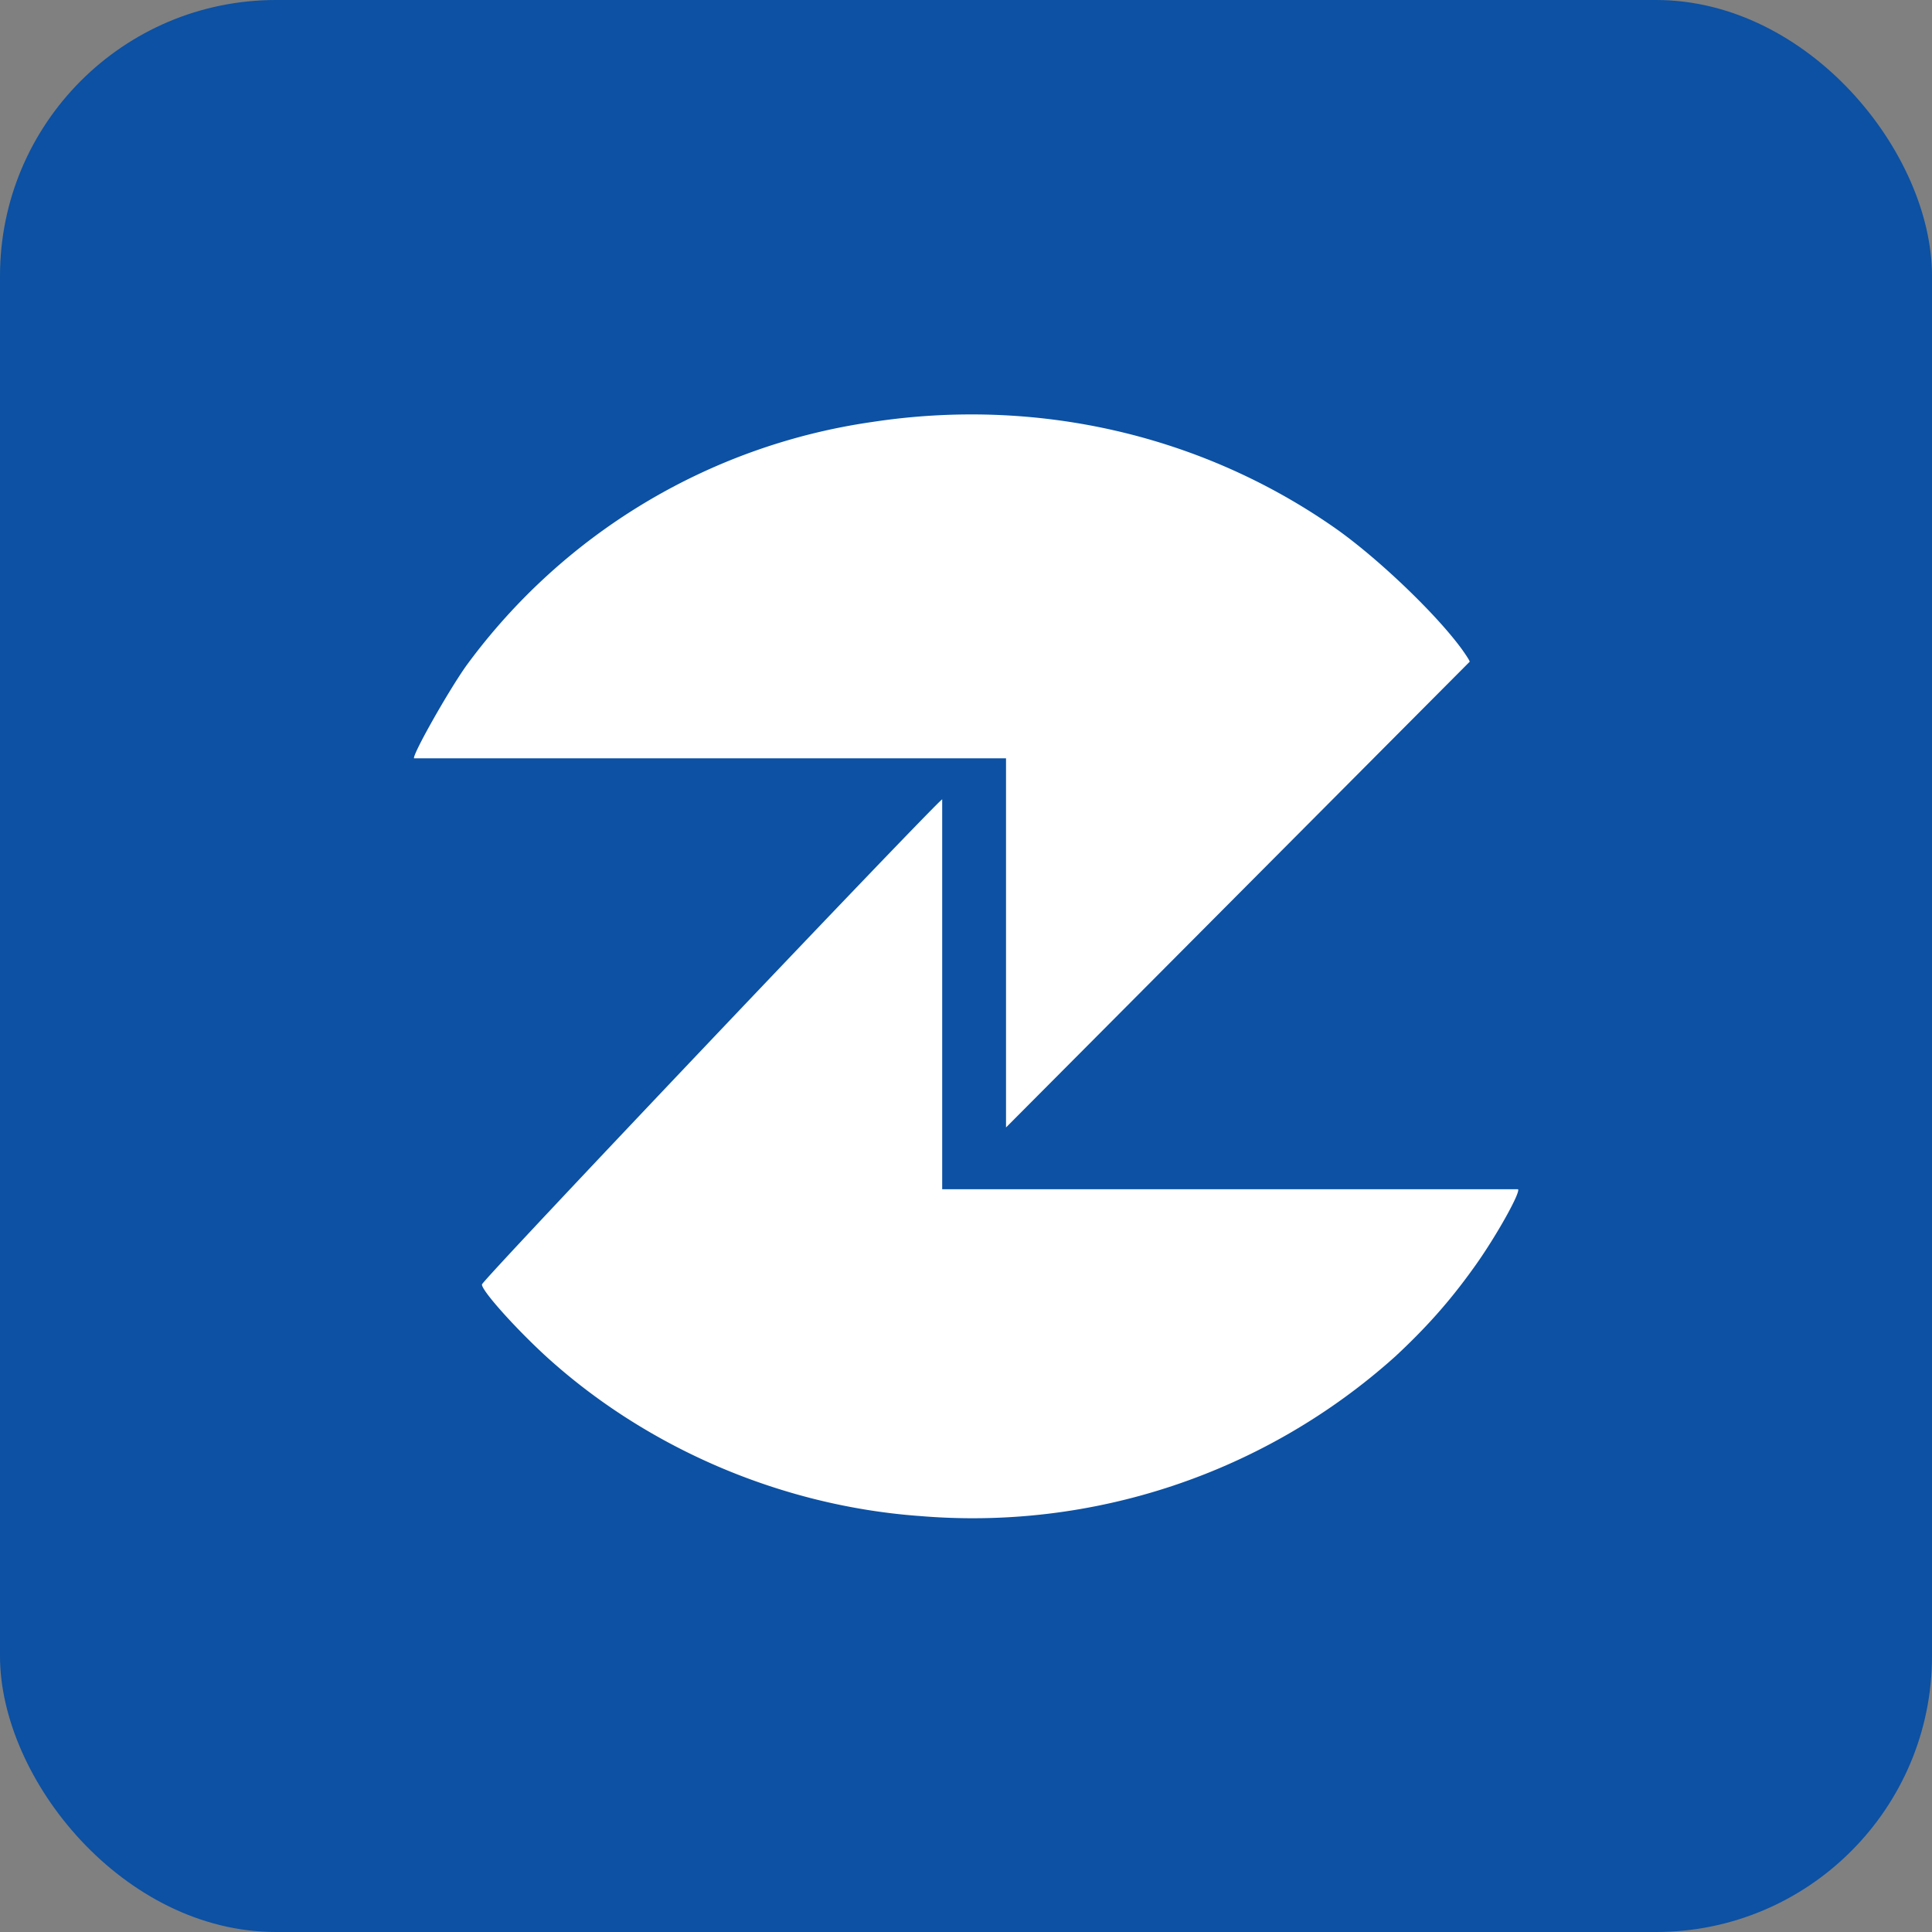
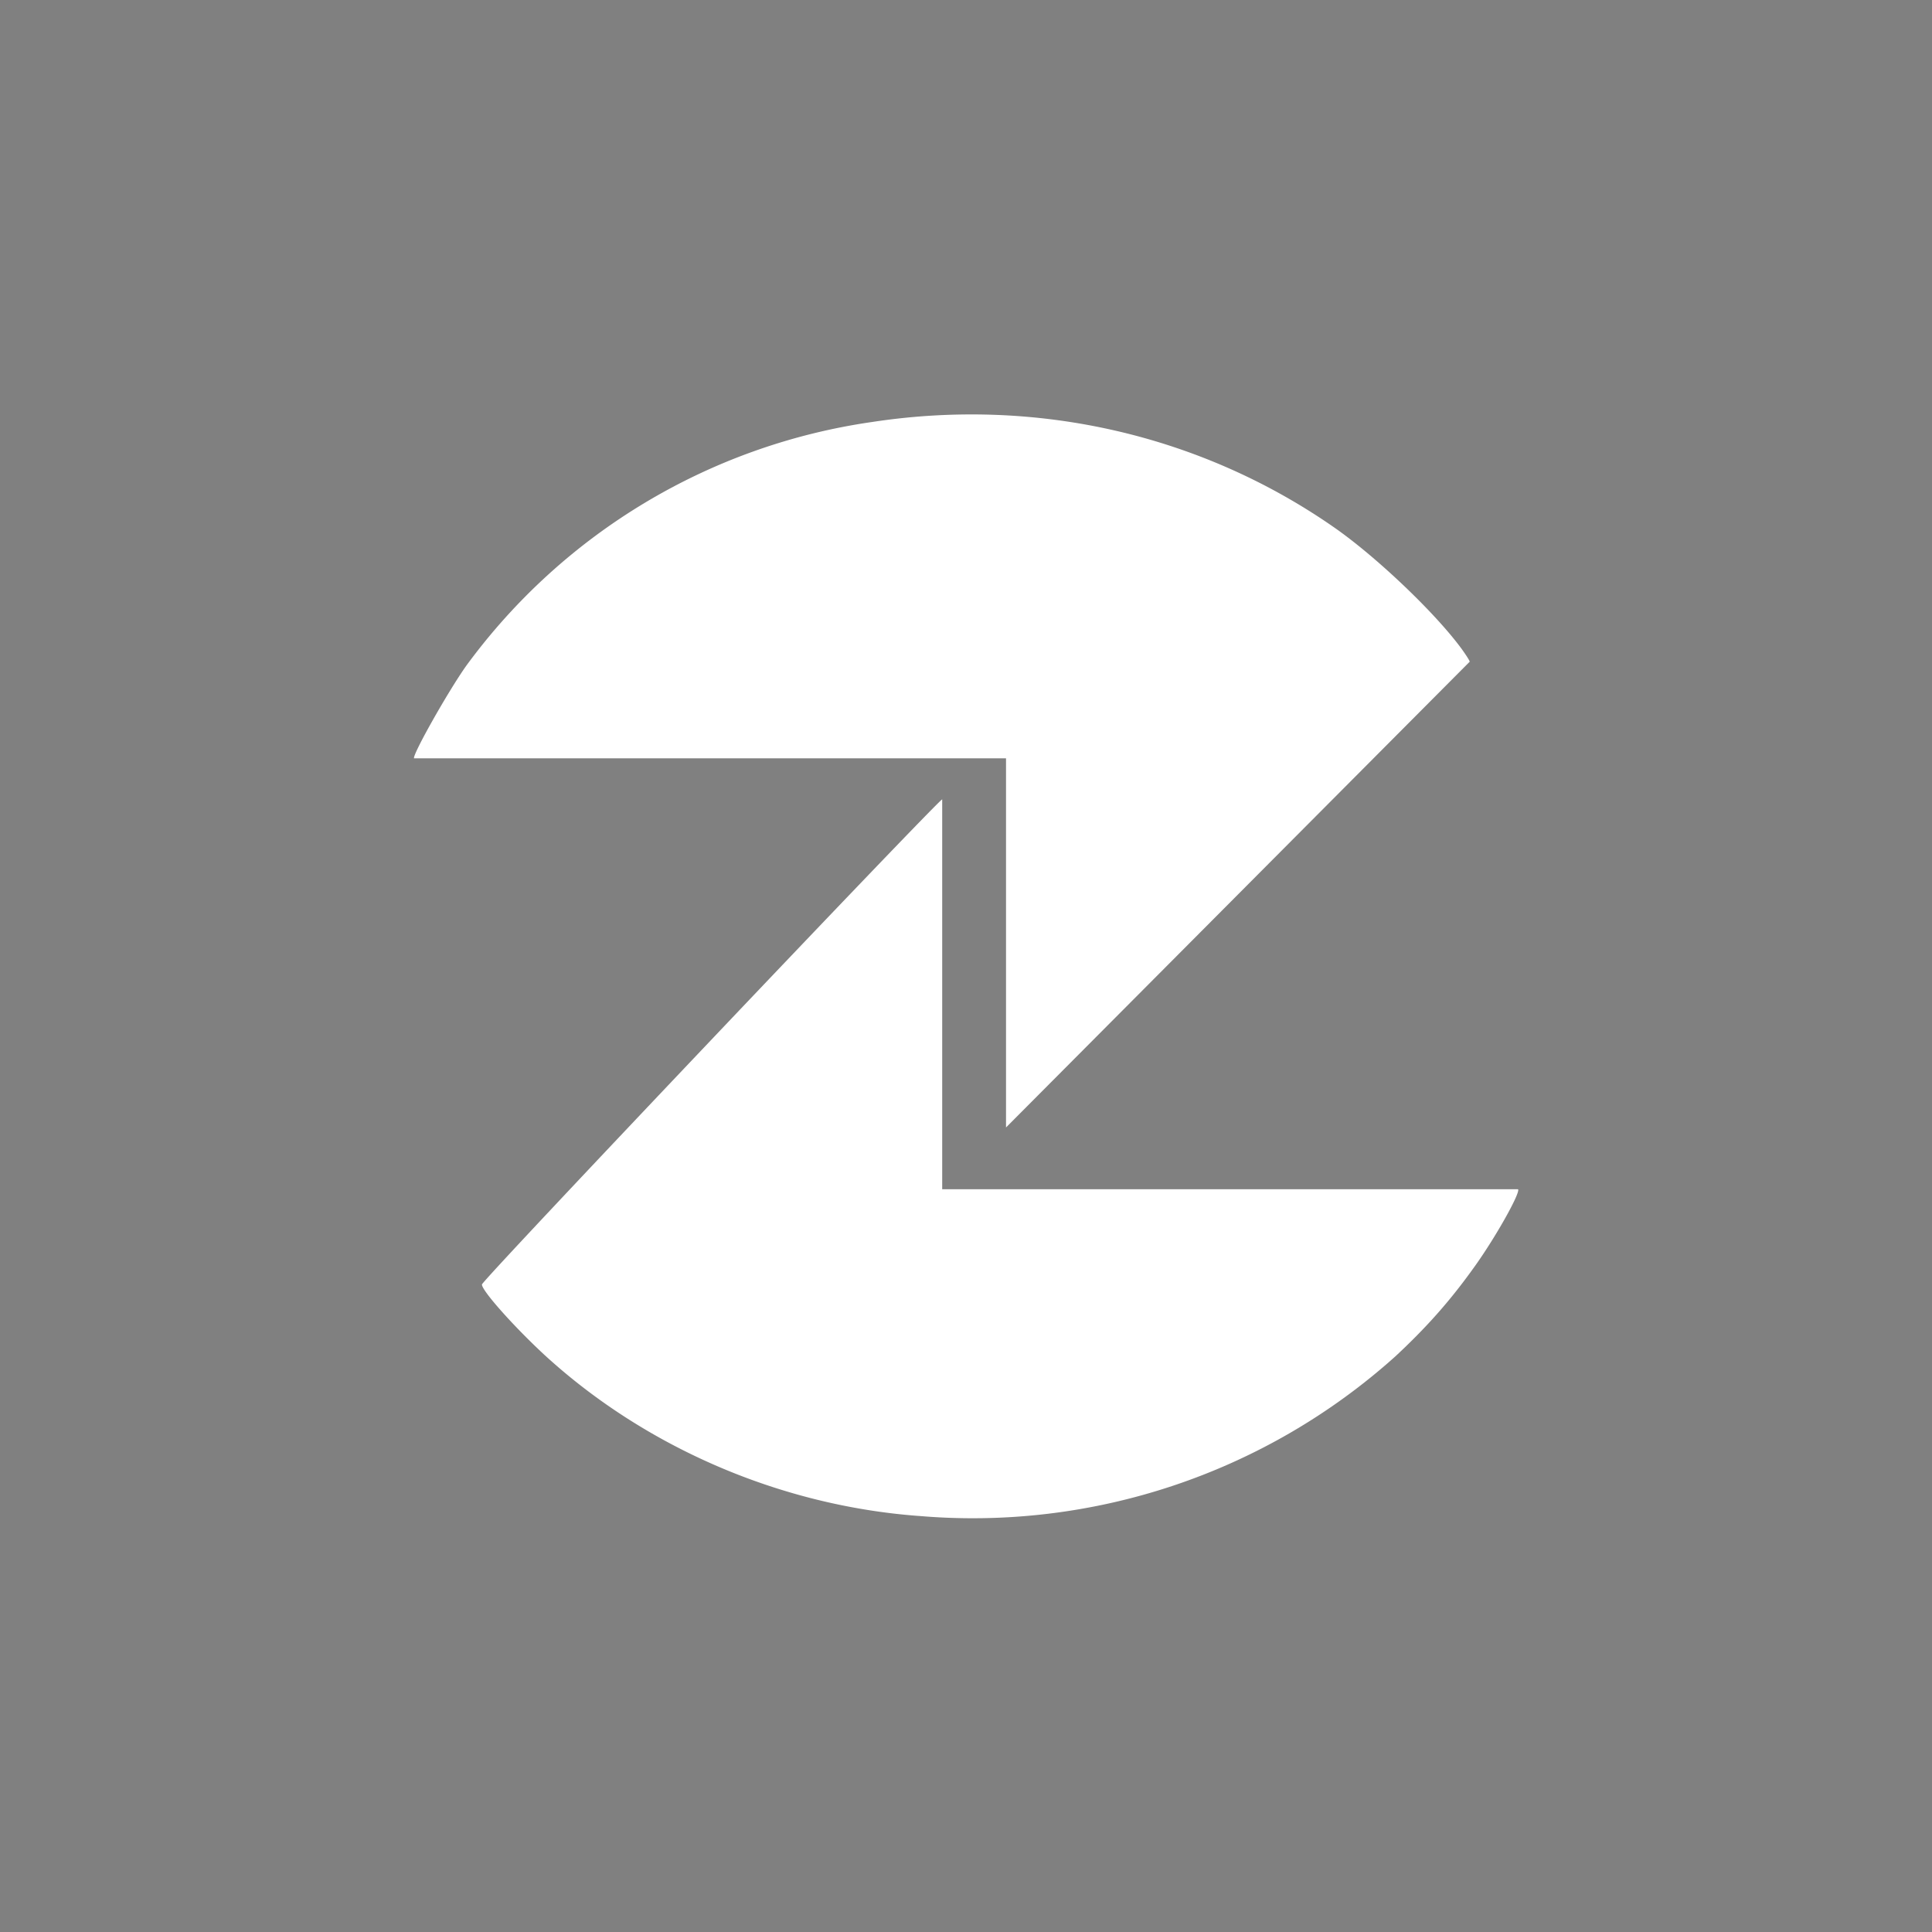
<svg xmlns="http://www.w3.org/2000/svg" width="56" height="56" viewBox="0 0 56 56">
  <rect x="0" y="0" width="56" height="56" fill="#808080" stroke="none" />
-   <rect width="56" height="56" rx="8" fill="#0C51A3" />
  <path d="M26.62 43.94c-4-.3-7.9-1.98-10.82-4.65-.92-.85-1.85-1.9-1.83-2.06.01-.13 13.24-14.06 13.34-14.06v11.3H44c.09.08-.68 1.45-1.3 2.3-.71.99-1.4 1.75-2.26 2.55a18.33 18.33 0 0 1-13.81 4.62Zm2.54-11.3V21.98H12c-.04-.12 1-1.96 1.52-2.69a17.7 17.7 0 0 1 11.77-7.06c4.74-.72 9.5.36 13.37 3.05 1.21.84 2.92 2.46 3.7 3.52.13.18.24.35.24.38L29.16 32.68v-.03Z" fill="#fff" />
</svg>